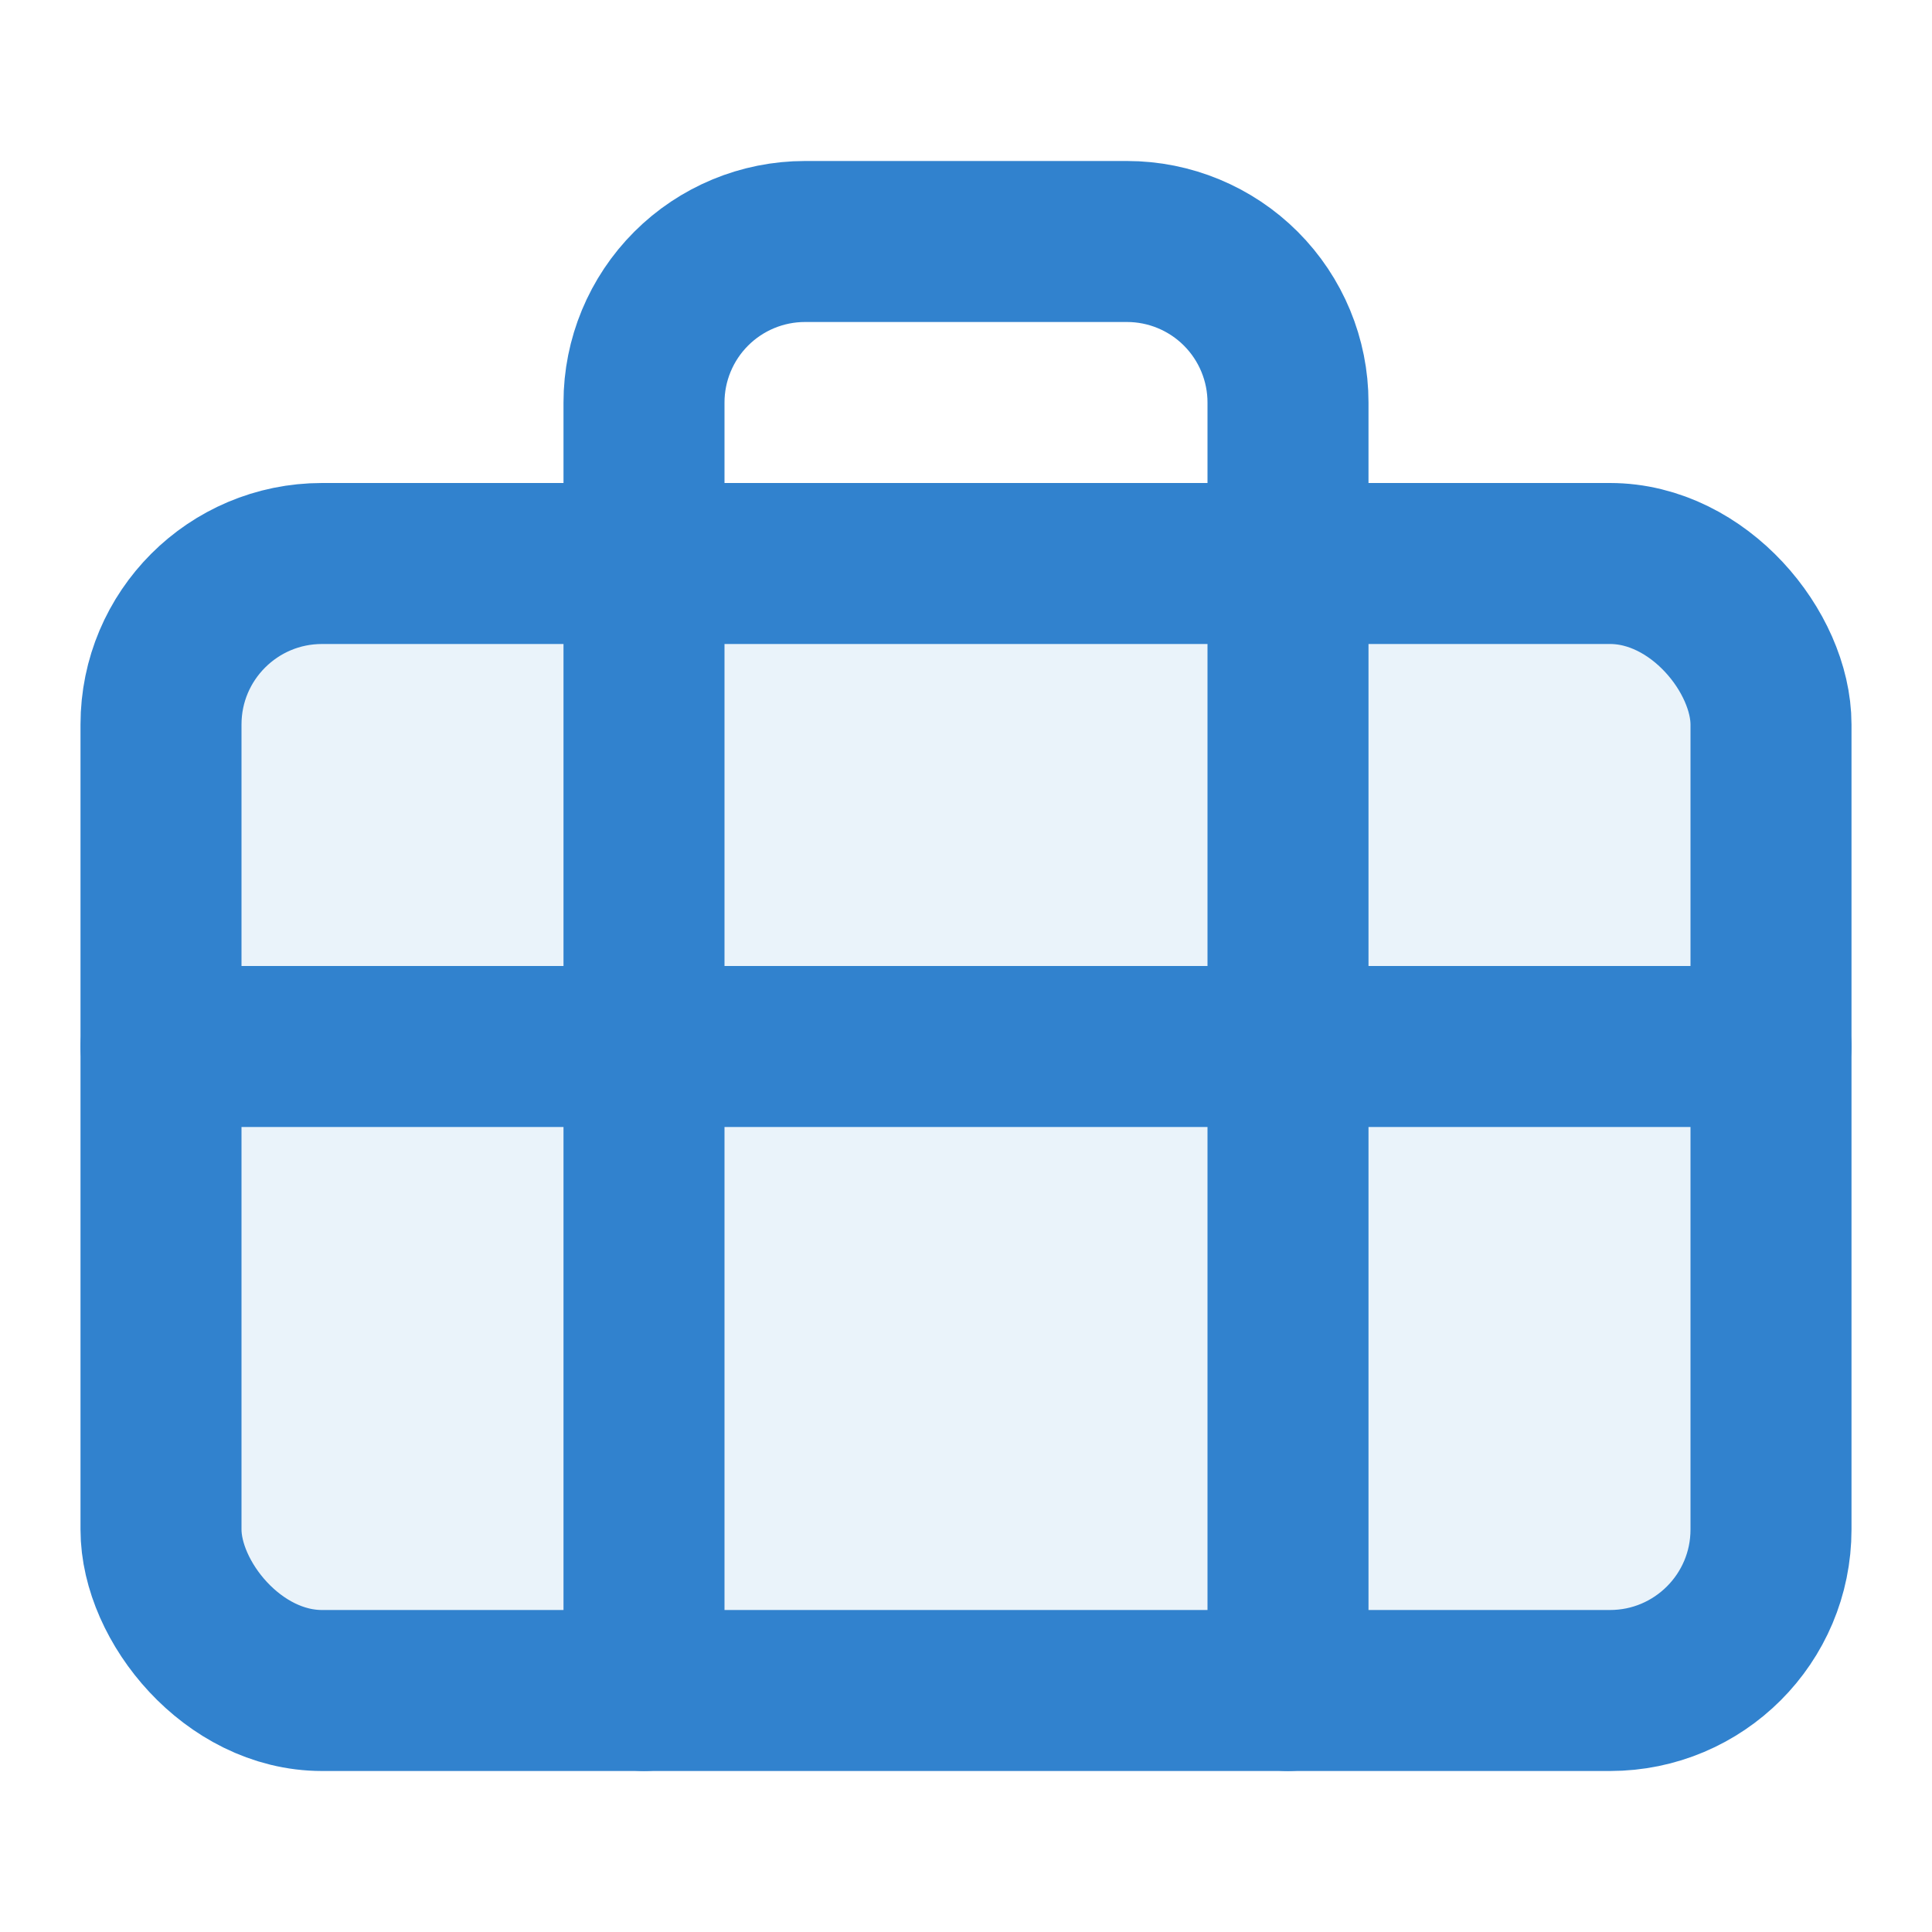
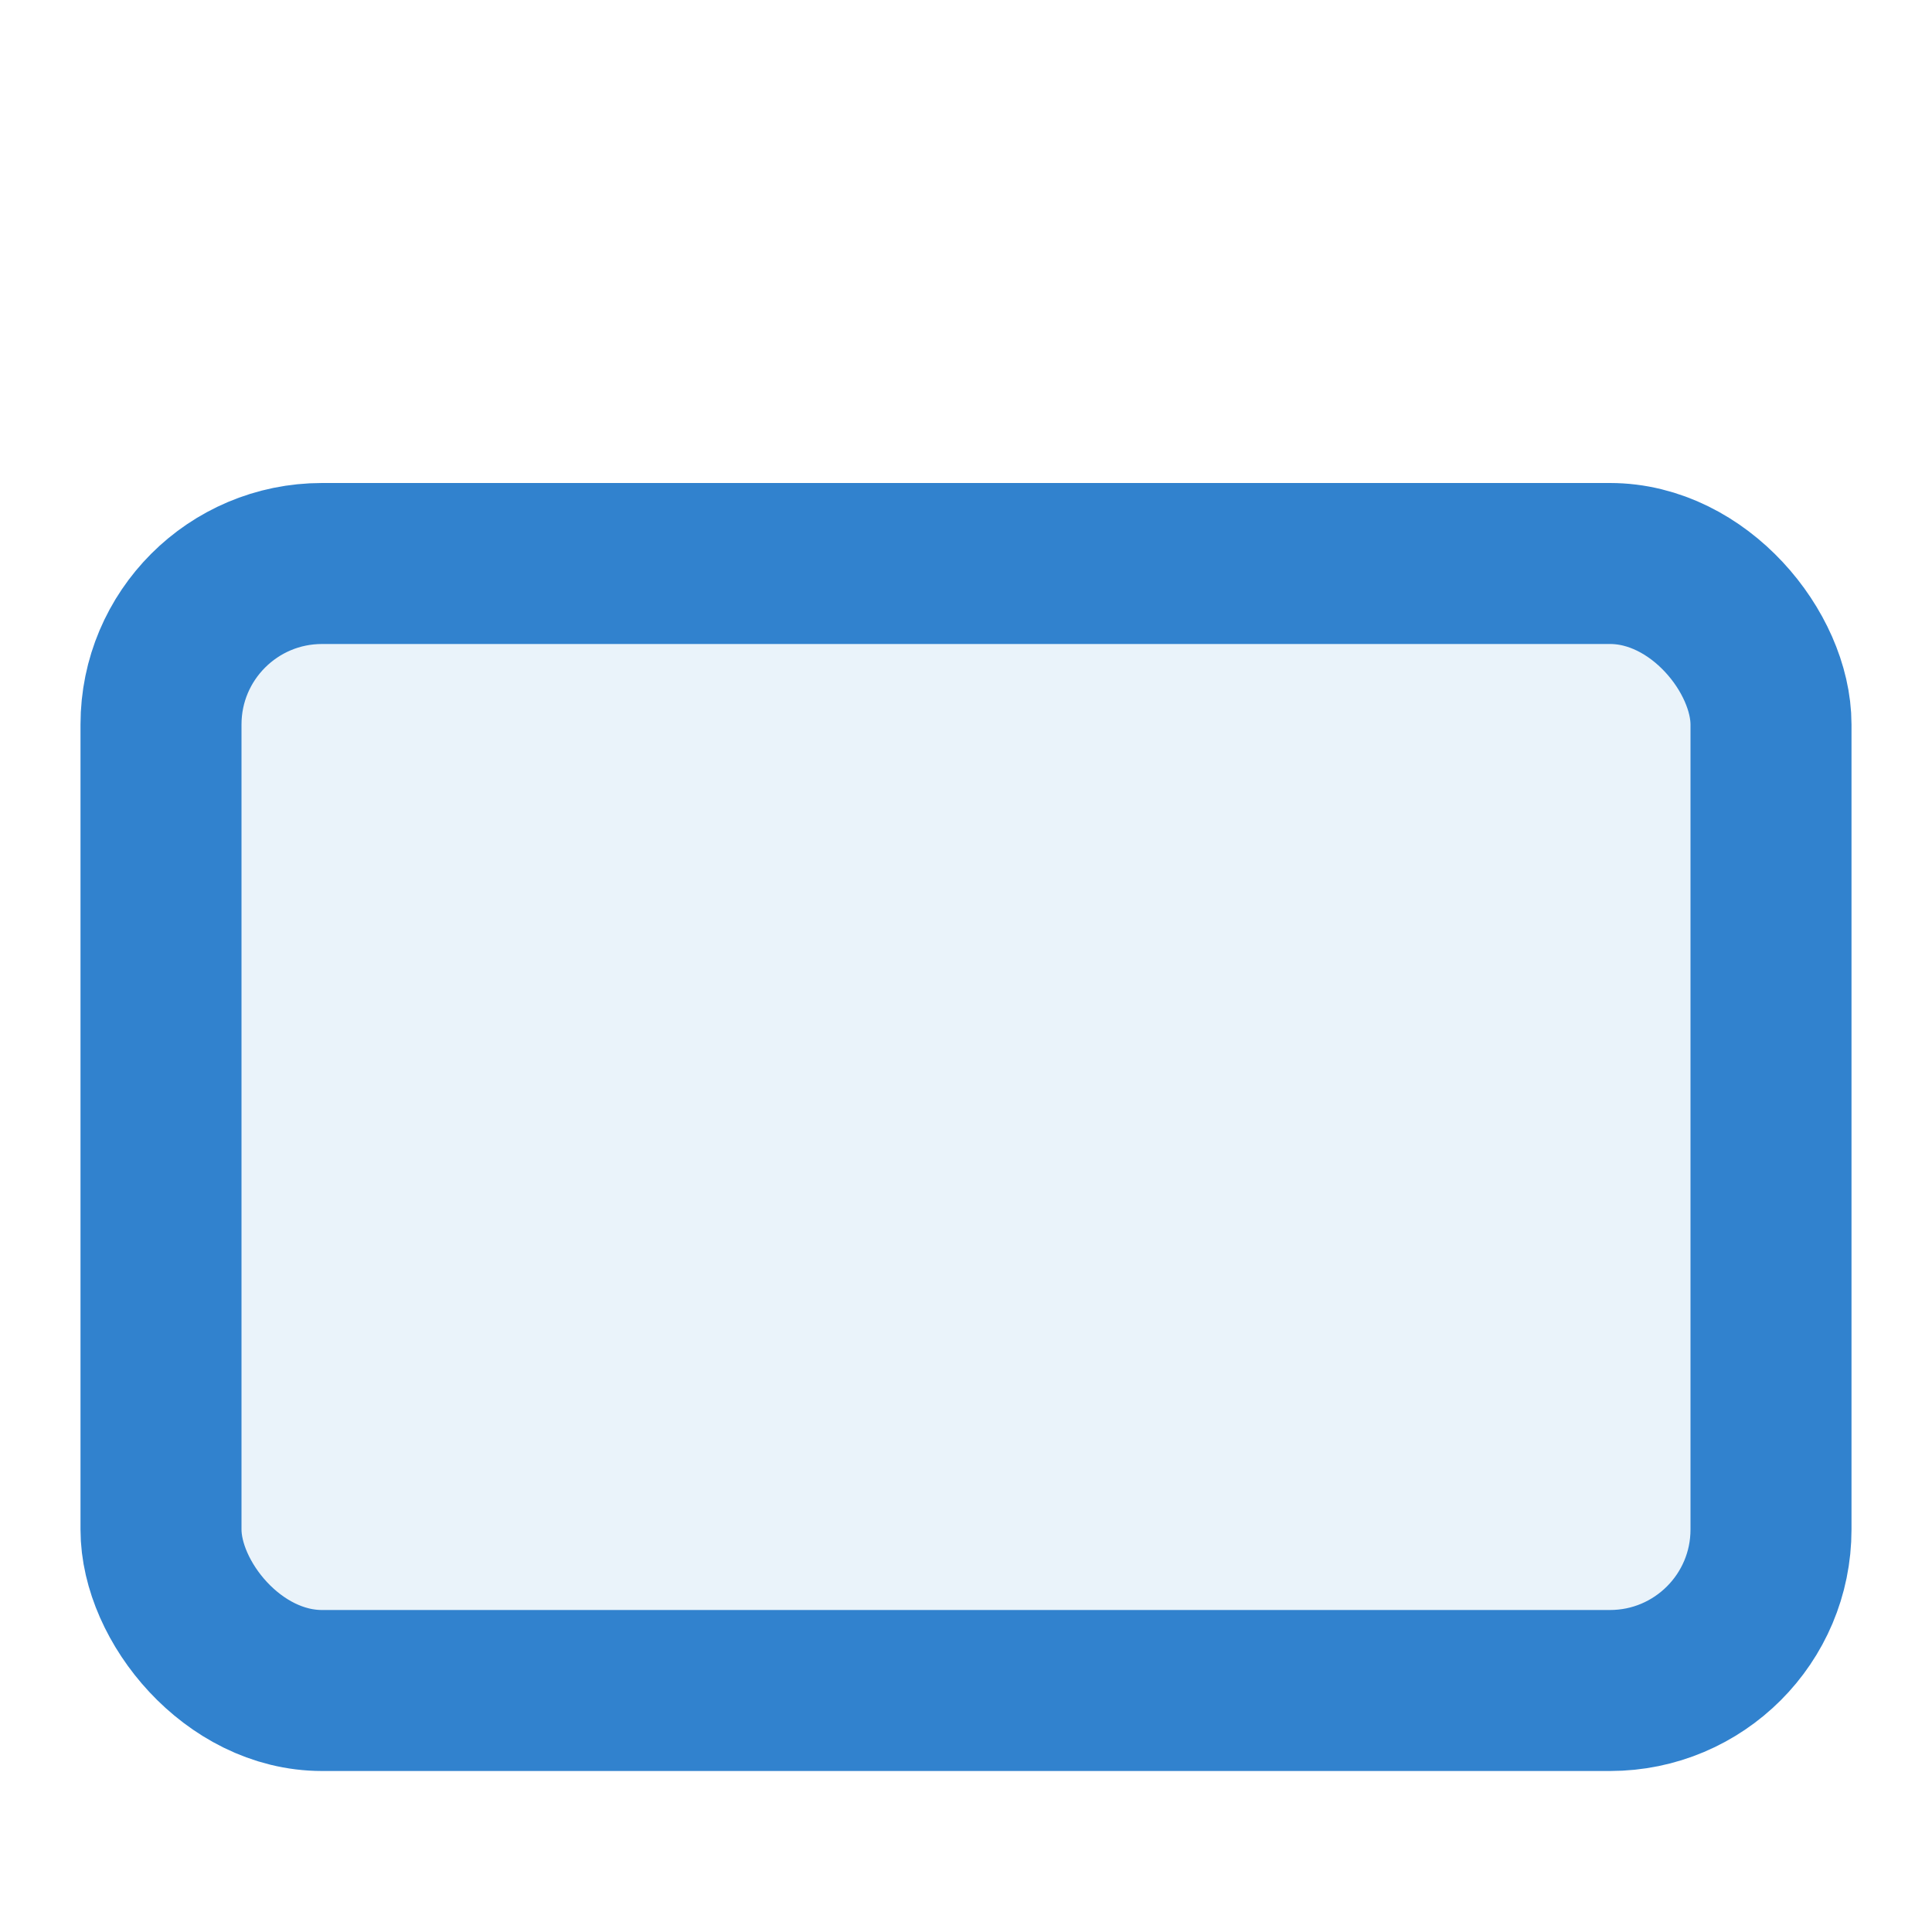
<svg xmlns="http://www.w3.org/2000/svg" width="24" height="24" viewBox="0 0 24 24" fill="none">
  <rect x="2" y="7" width="20" height="14" rx="2" ry="2" stroke="#3182ce" stroke-width="2" stroke-linecap="round" stroke-linejoin="round" fill="#3182ce" fill-opacity="0.1" />
-   <path d="M16 21V5C16 4.47 15.789 3.961 15.414 3.586C15.039 3.211 14.53 3 14 3H10C9.47 3 8.961 3.211 8.586 3.586C8.211 3.961 8 4.47 8 5V21" stroke="#3182ce" stroke-width="2" stroke-linecap="round" stroke-linejoin="round" />
-   <path d="M2 13H22" stroke="#3182ce" stroke-width="2" stroke-linecap="round" stroke-linejoin="round" />
</svg>